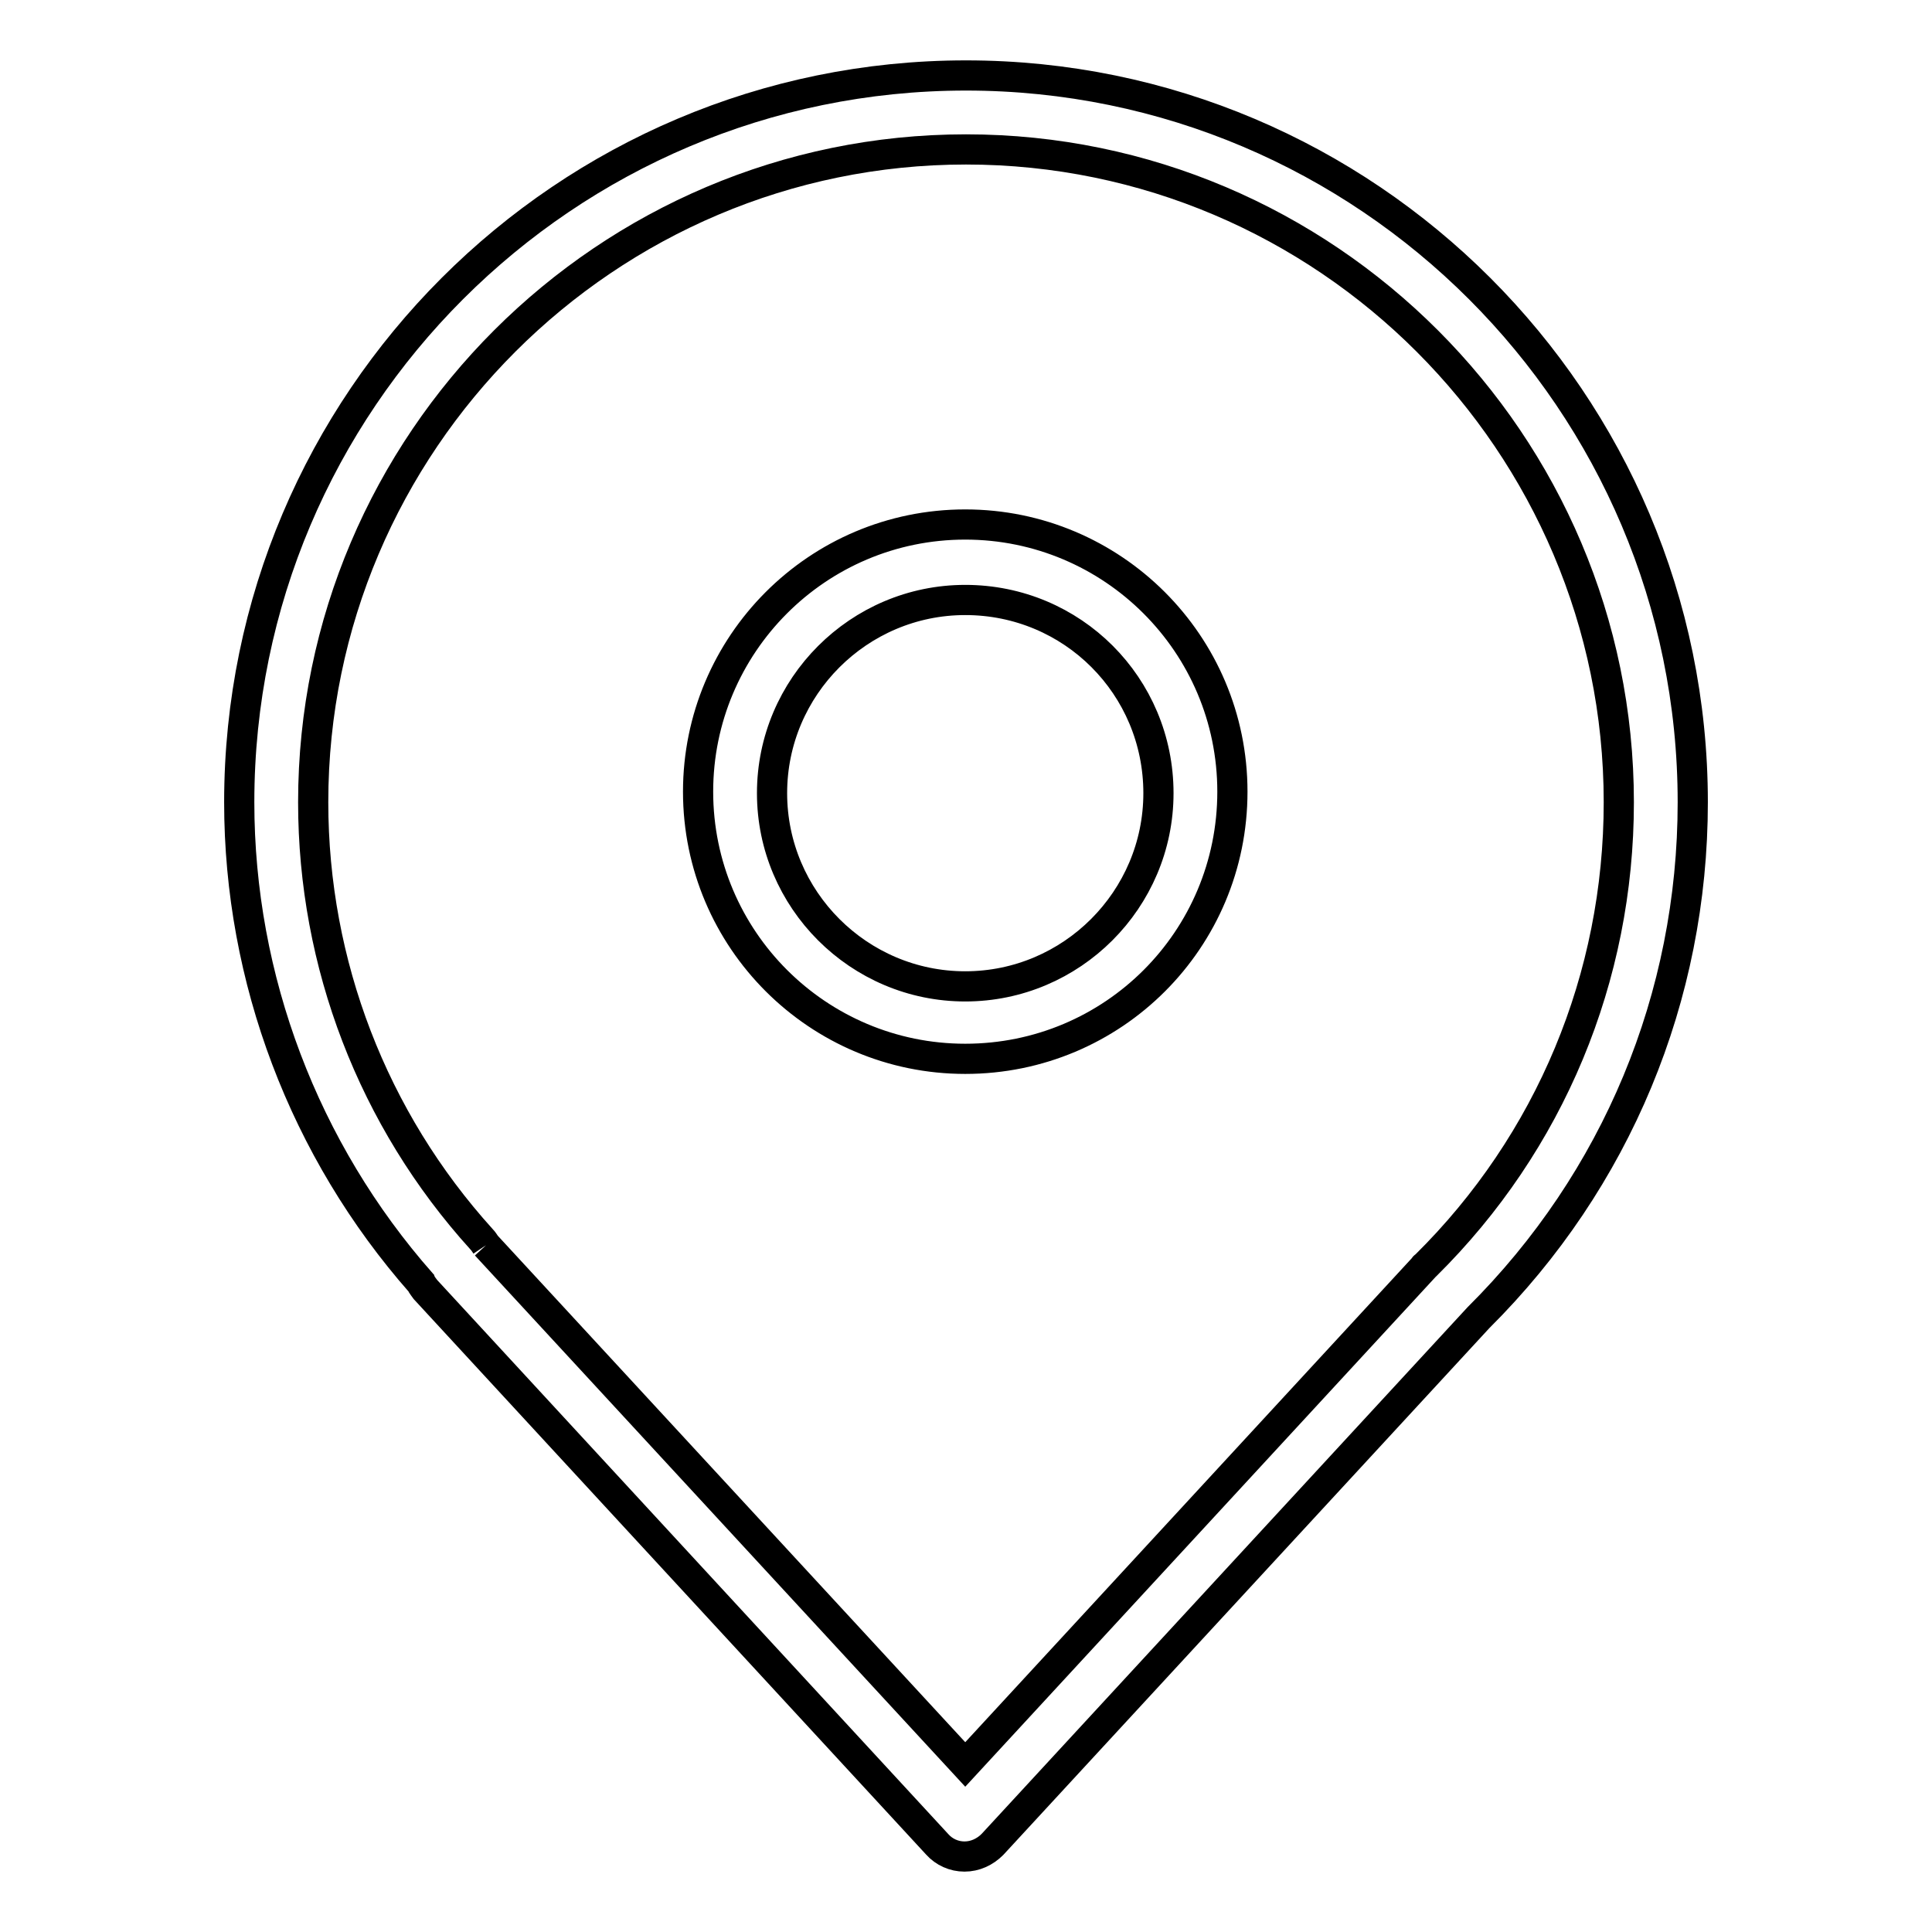
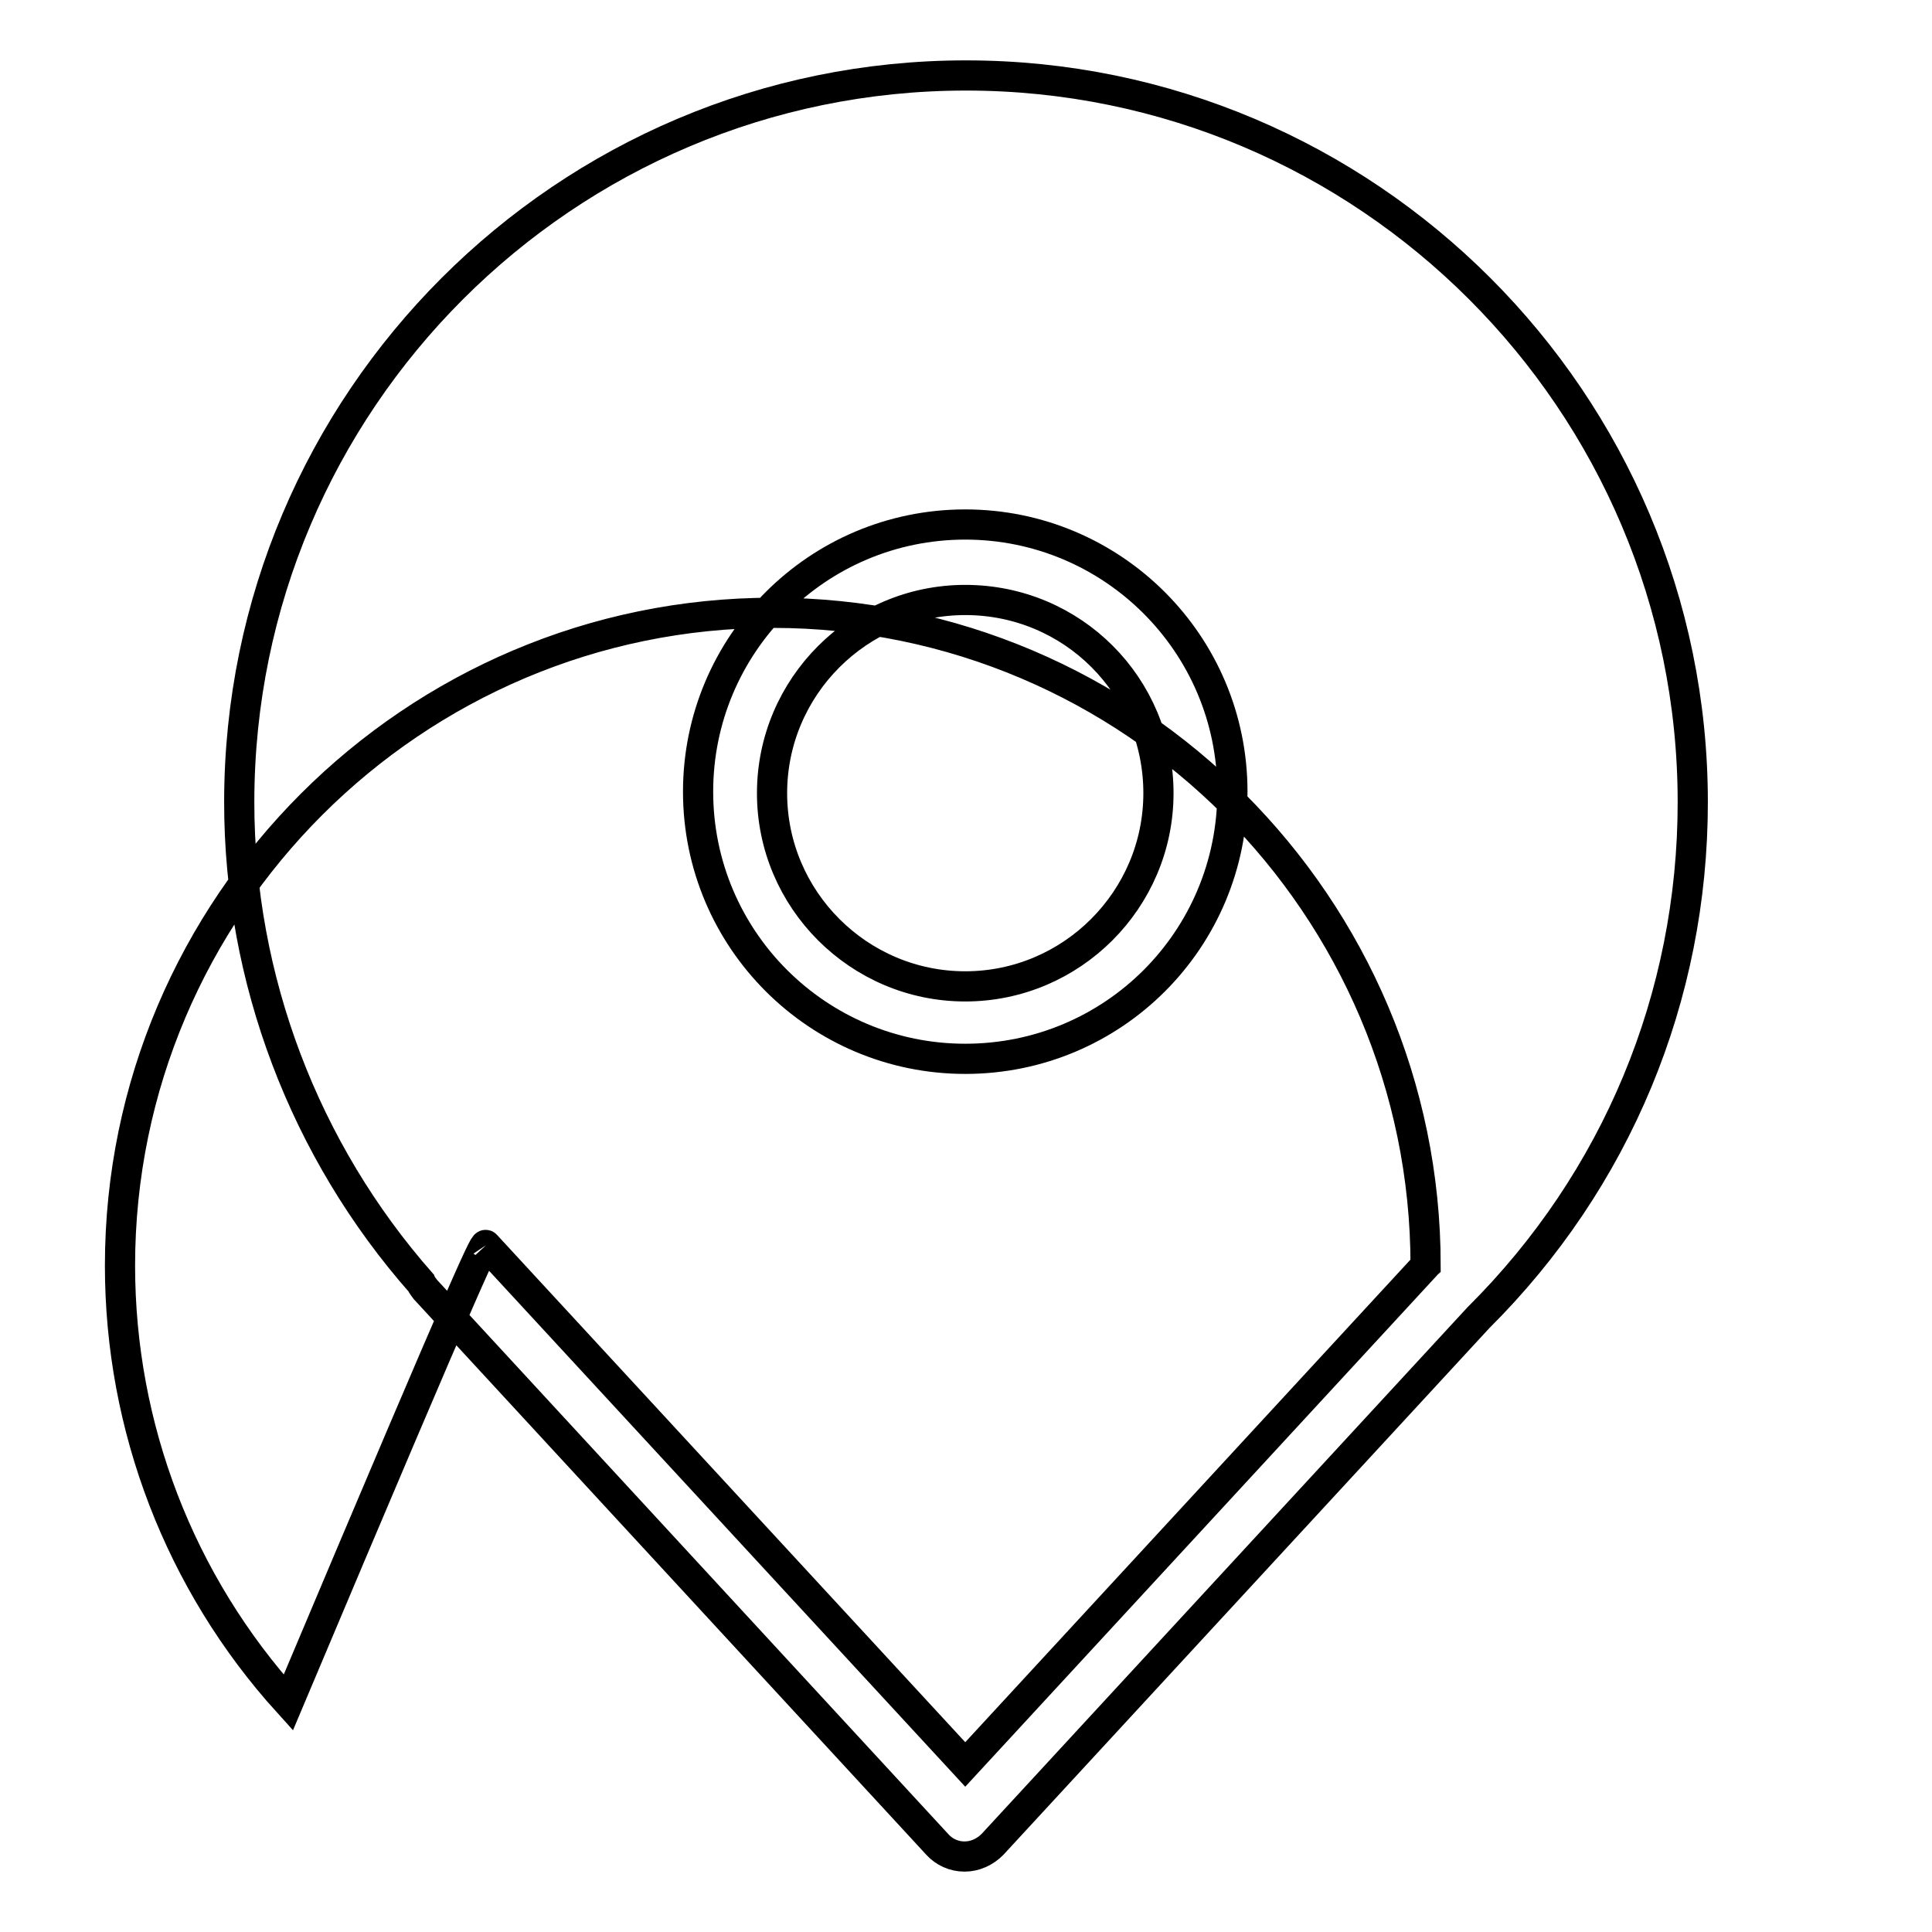
<svg xmlns="http://www.w3.org/2000/svg" version="1.1" x="0px" y="0px" viewBox="0 0 256 256" enable-background="new 0 0 256 256" xml:space="preserve">
  <g>
-     <path stroke-width="4" fill-opacity="0" stroke="#000000" d="M127.8,246c-1.4,0-2.7-0.6-3.6-1.6l-67.8-73.5c-0.2-0.3-0.5-0.6-0.6-0.9c-15.5-17.6-24.1-40.3-24.1-63.7 C31.7,53.2,74.9,10,128,10c53.1,0,96.3,43.2,96.3,96.3c0,25.8-10.1,50.1-28.4,68.3l-64.4,69.8C130.5,245.4,129.2,246,127.8,246  M64.4,165l63.5,68.8l60.8-65.9c0-0.1,0.1-0.1,0.2-0.2c16.5-16.3,25.6-38.2,25.6-61.4c0-47.6-38.8-86.5-86.5-86.5 c-47.6,0-86.5,38.8-86.5,86.5c0,21.4,7.9,42,22.3,57.9C64,164.4,64.2,164.7,64.4,165 M127.9,140.3c-19.5,0-35.4-15.8-35.4-35.4 c0-19.5,15.8-35.4,35.4-35.4c19.5,0,35.4,15.8,35.4,35.4C163.3,124.5,147.5,140.3,127.9,140.3 M127.9,79.5 c-14.1,0-25.6,11.5-25.6,25.6c0,14.1,11.5,25.6,25.6,25.6s25.6-11.5,25.6-25.6C153.5,90.9,142.1,79.5,127.9,79.5" />
+     <path stroke-width="4" fill-opacity="0" stroke="#000000" d="M127.8,246c-1.4,0-2.7-0.6-3.6-1.6l-67.8-73.5c-0.2-0.3-0.5-0.6-0.6-0.9c-15.5-17.6-24.1-40.3-24.1-63.7 C31.7,53.2,74.9,10,128,10c53.1,0,96.3,43.2,96.3,96.3c0,25.8-10.1,50.1-28.4,68.3l-64.4,69.8C130.5,245.4,129.2,246,127.8,246  M64.4,165l63.5,68.8l60.8-65.9c0-0.1,0.1-0.1,0.2-0.2c0-47.6-38.8-86.5-86.5-86.5 c-47.6,0-86.5,38.8-86.5,86.5c0,21.4,7.9,42,22.3,57.9C64,164.4,64.2,164.7,64.4,165 M127.9,140.3c-19.5,0-35.4-15.8-35.4-35.4 c0-19.5,15.8-35.4,35.4-35.4c19.5,0,35.4,15.8,35.4,35.4C163.3,124.5,147.5,140.3,127.9,140.3 M127.9,79.5 c-14.1,0-25.6,11.5-25.6,25.6c0,14.1,11.5,25.6,25.6,25.6s25.6-11.5,25.6-25.6C153.5,90.9,142.1,79.5,127.9,79.5" />
  </g>
</svg>